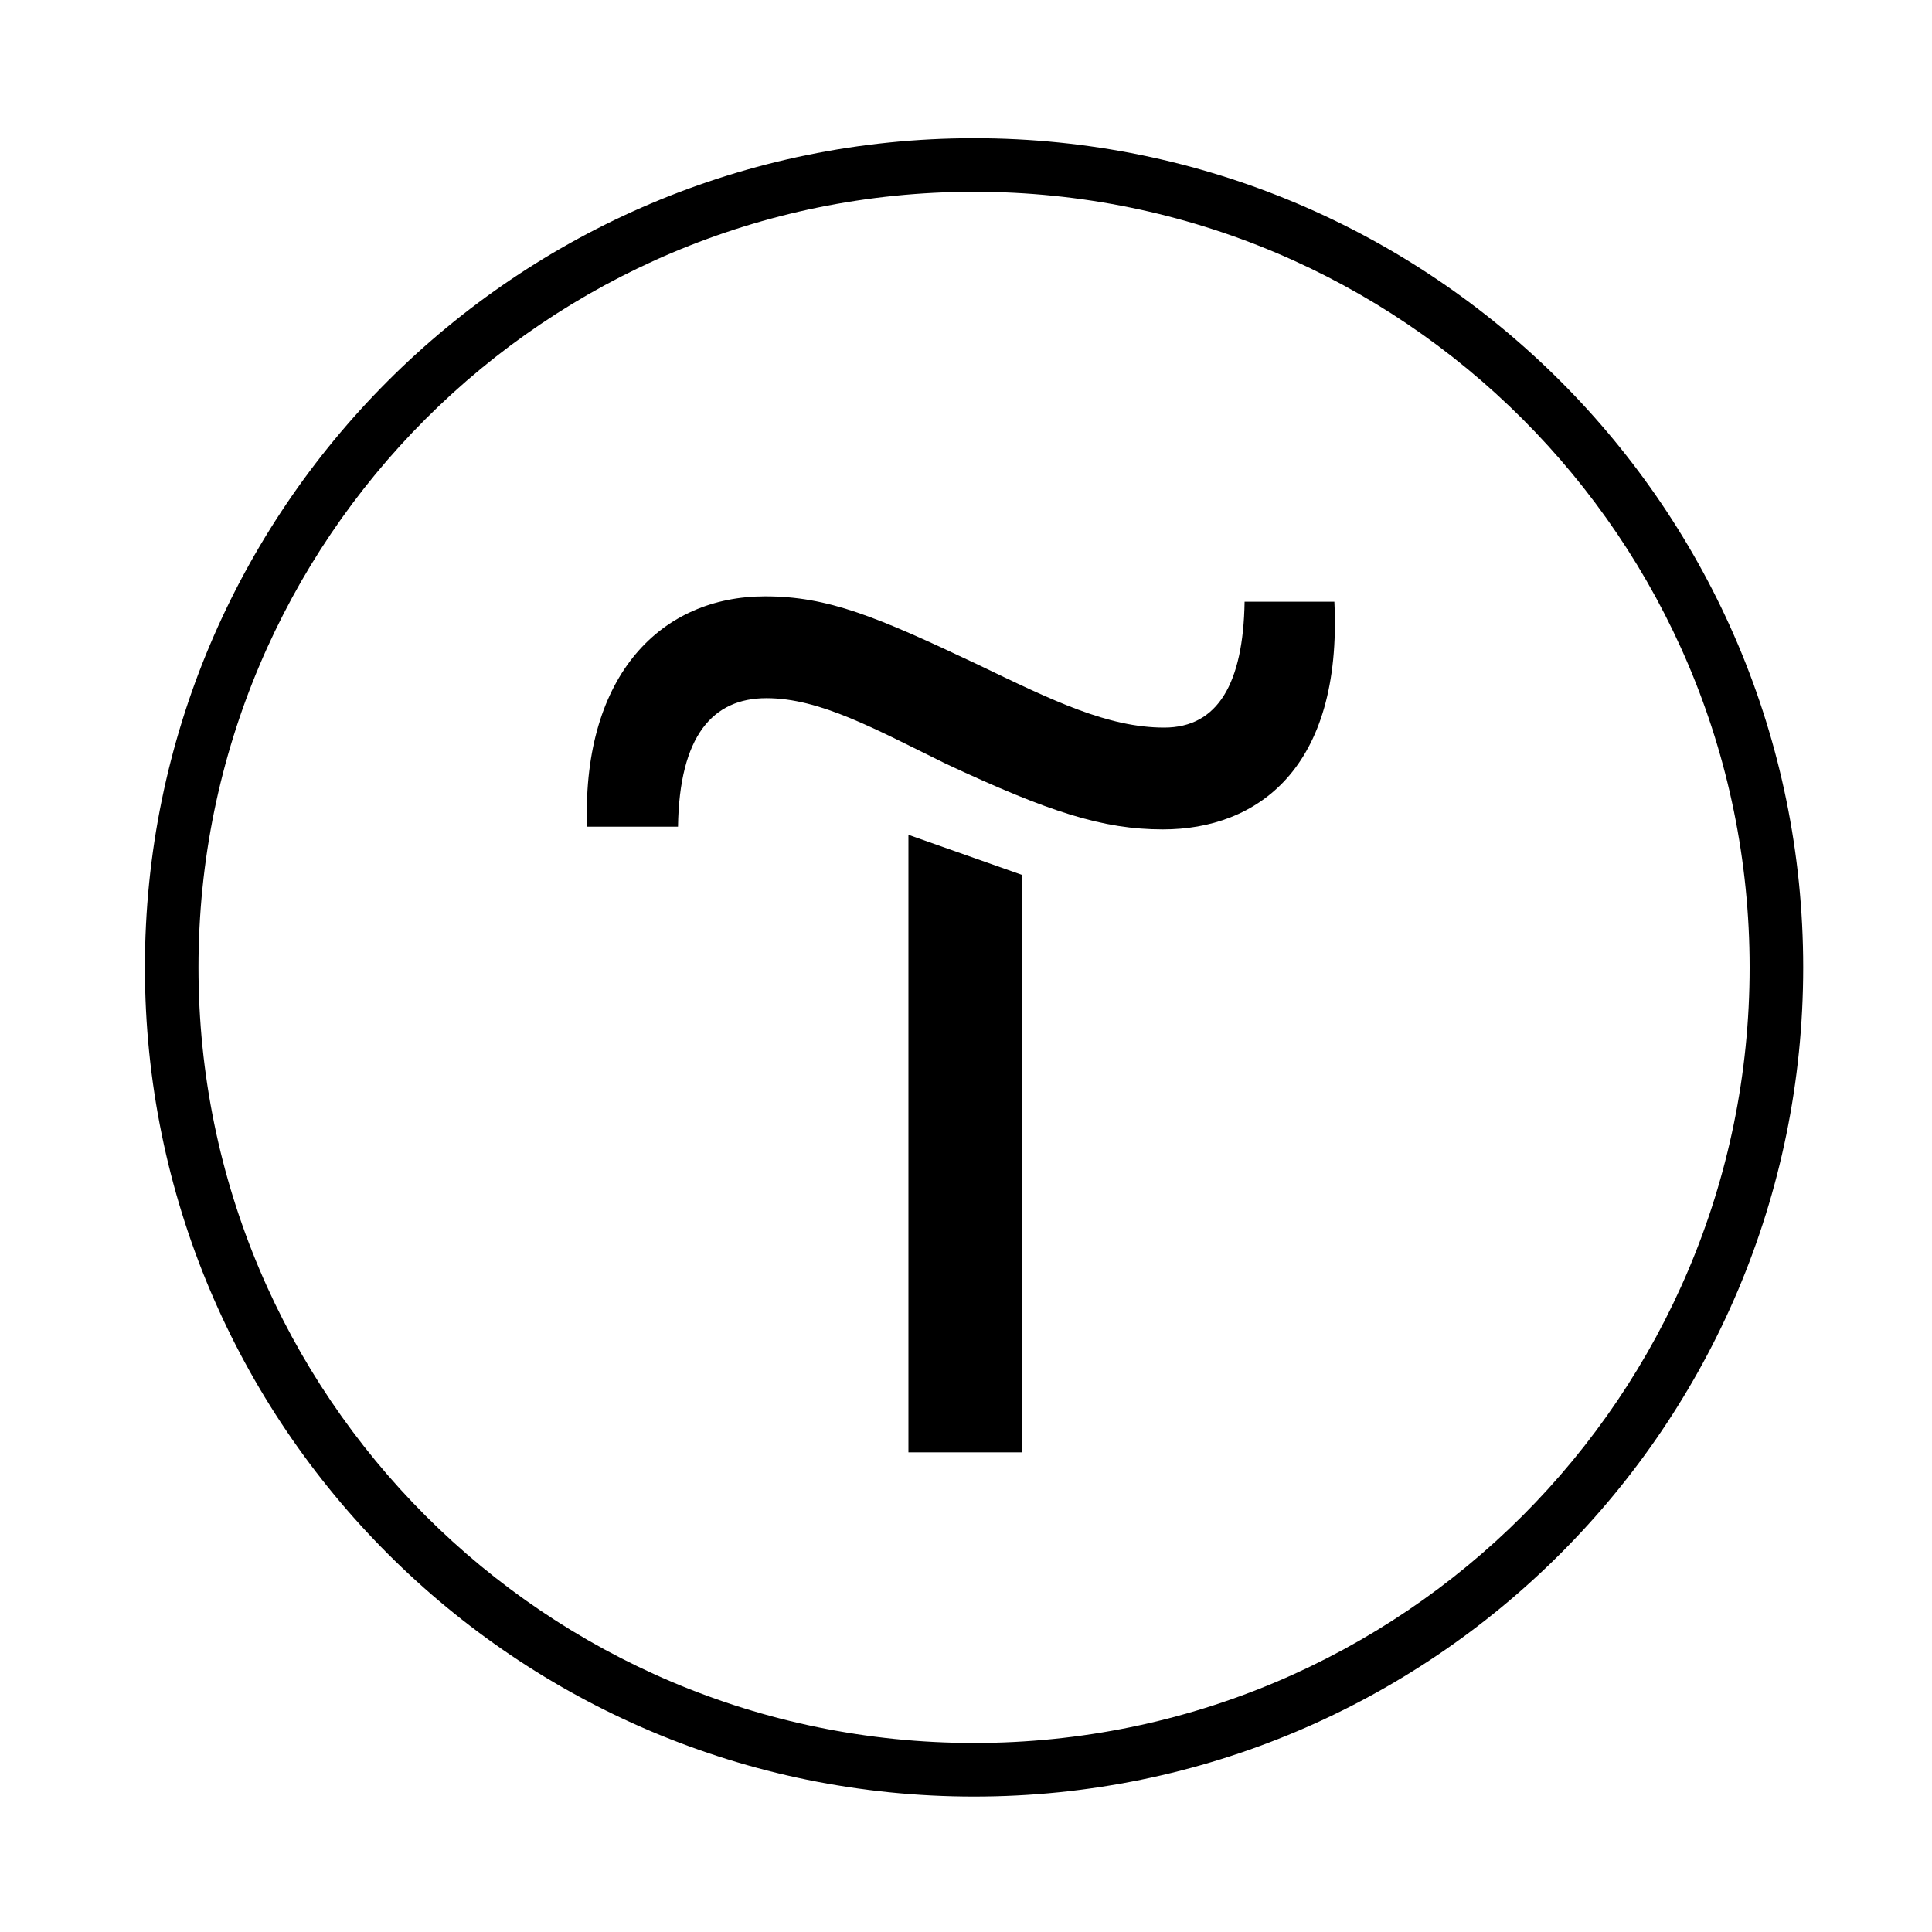
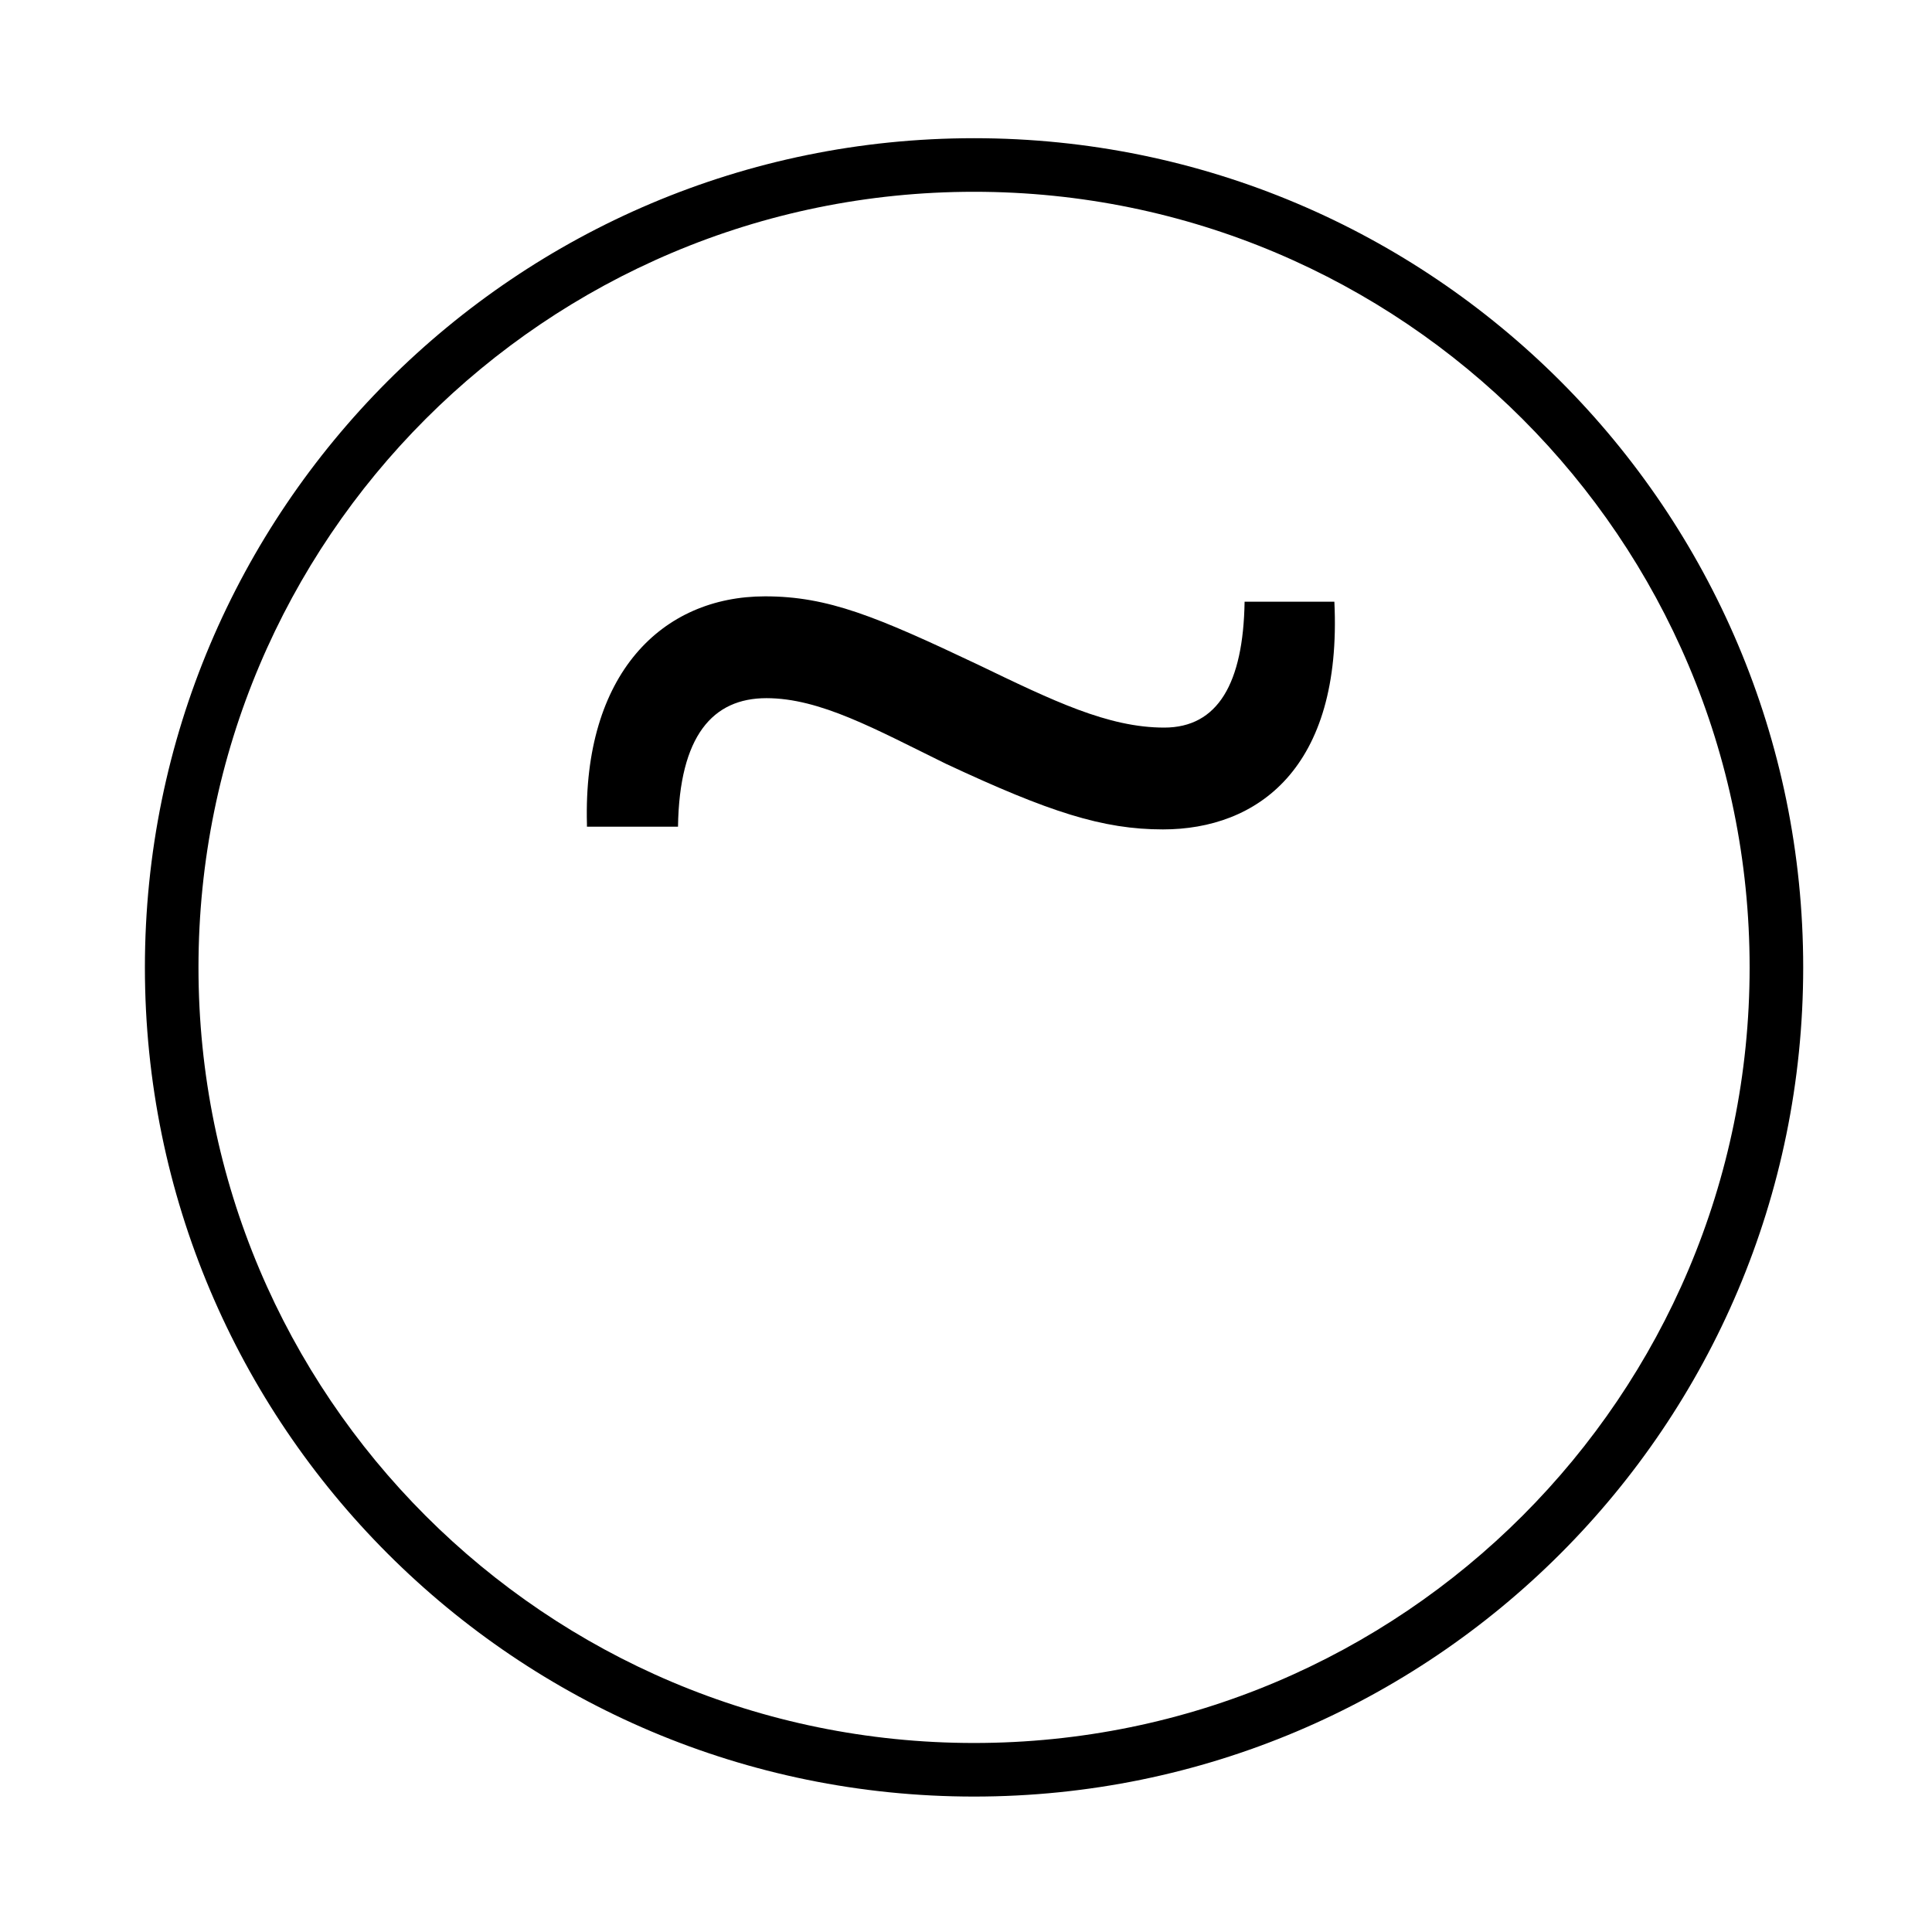
<svg xmlns="http://www.w3.org/2000/svg" width="30" height="30" viewBox="0 0 30 30" fill="none">
-   <path d="M15.874 13.587V22.552H14.106V12.963L15.874 13.587Z" fill="black" />
  <path d="M9.114 12.796C9.051 10.466 10.278 9.26 11.88 9.26C12.858 9.26 13.606 9.572 15.187 10.321C16.352 10.882 17.205 11.298 18.078 11.298C18.91 11.298 19.306 10.612 19.326 9.343H20.72C20.845 11.943 19.514 12.879 18.058 12.879C17.122 12.879 16.29 12.609 14.688 11.86C13.586 11.319 12.733 10.841 11.901 10.841C11.069 10.841 10.549 11.423 10.528 12.837H9.114V12.796Z" fill="black" />
  <path fill-rule="evenodd" clip-rule="evenodd" d="M15.125 2.978C8.474 2.978 3.082 8.37 3.082 15.022C3.082 21.673 8.474 27.065 15.125 27.065C21.776 27.065 27.168 21.673 27.168 15.022C27.168 8.37 21.776 2.978 15.125 2.978ZM2.25 15.022C2.25 7.911 8.014 2.146 15.125 2.146C22.236 2.146 28 7.911 28 15.022C28 22.133 22.236 27.897 15.125 27.897C8.014 27.897 2.25 22.133 2.25 15.022Z" fill="black" />
</svg>